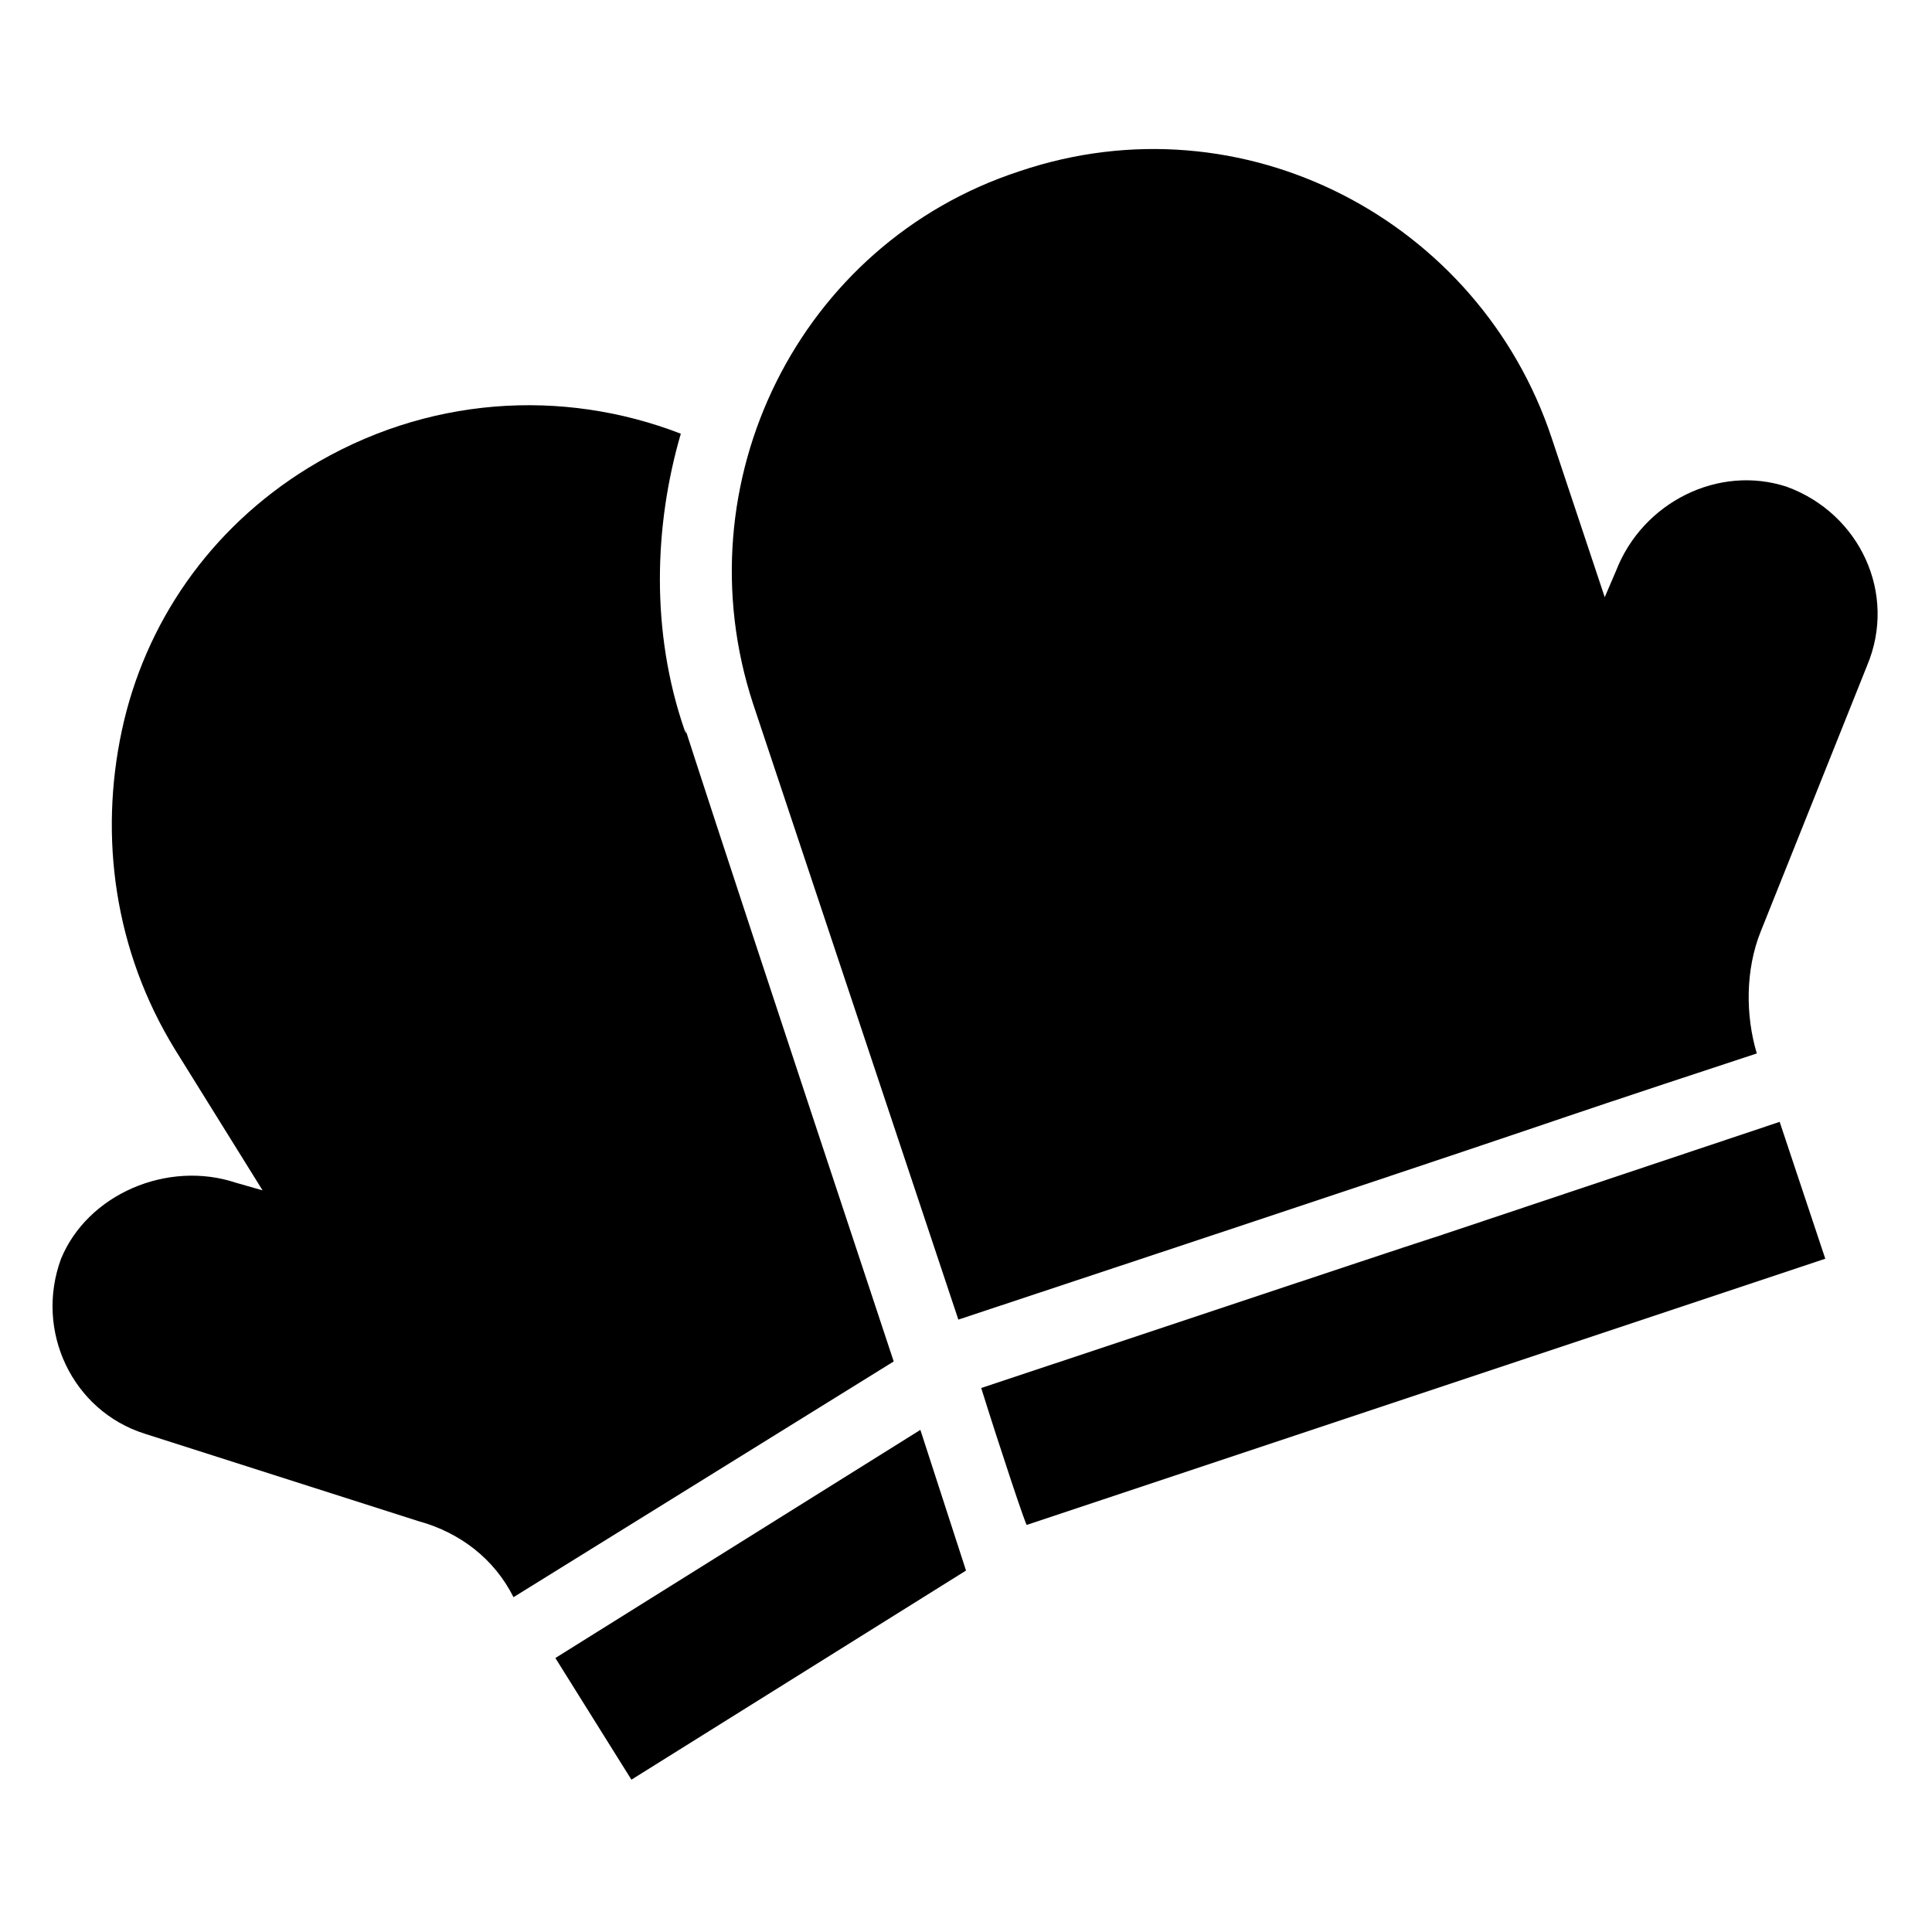
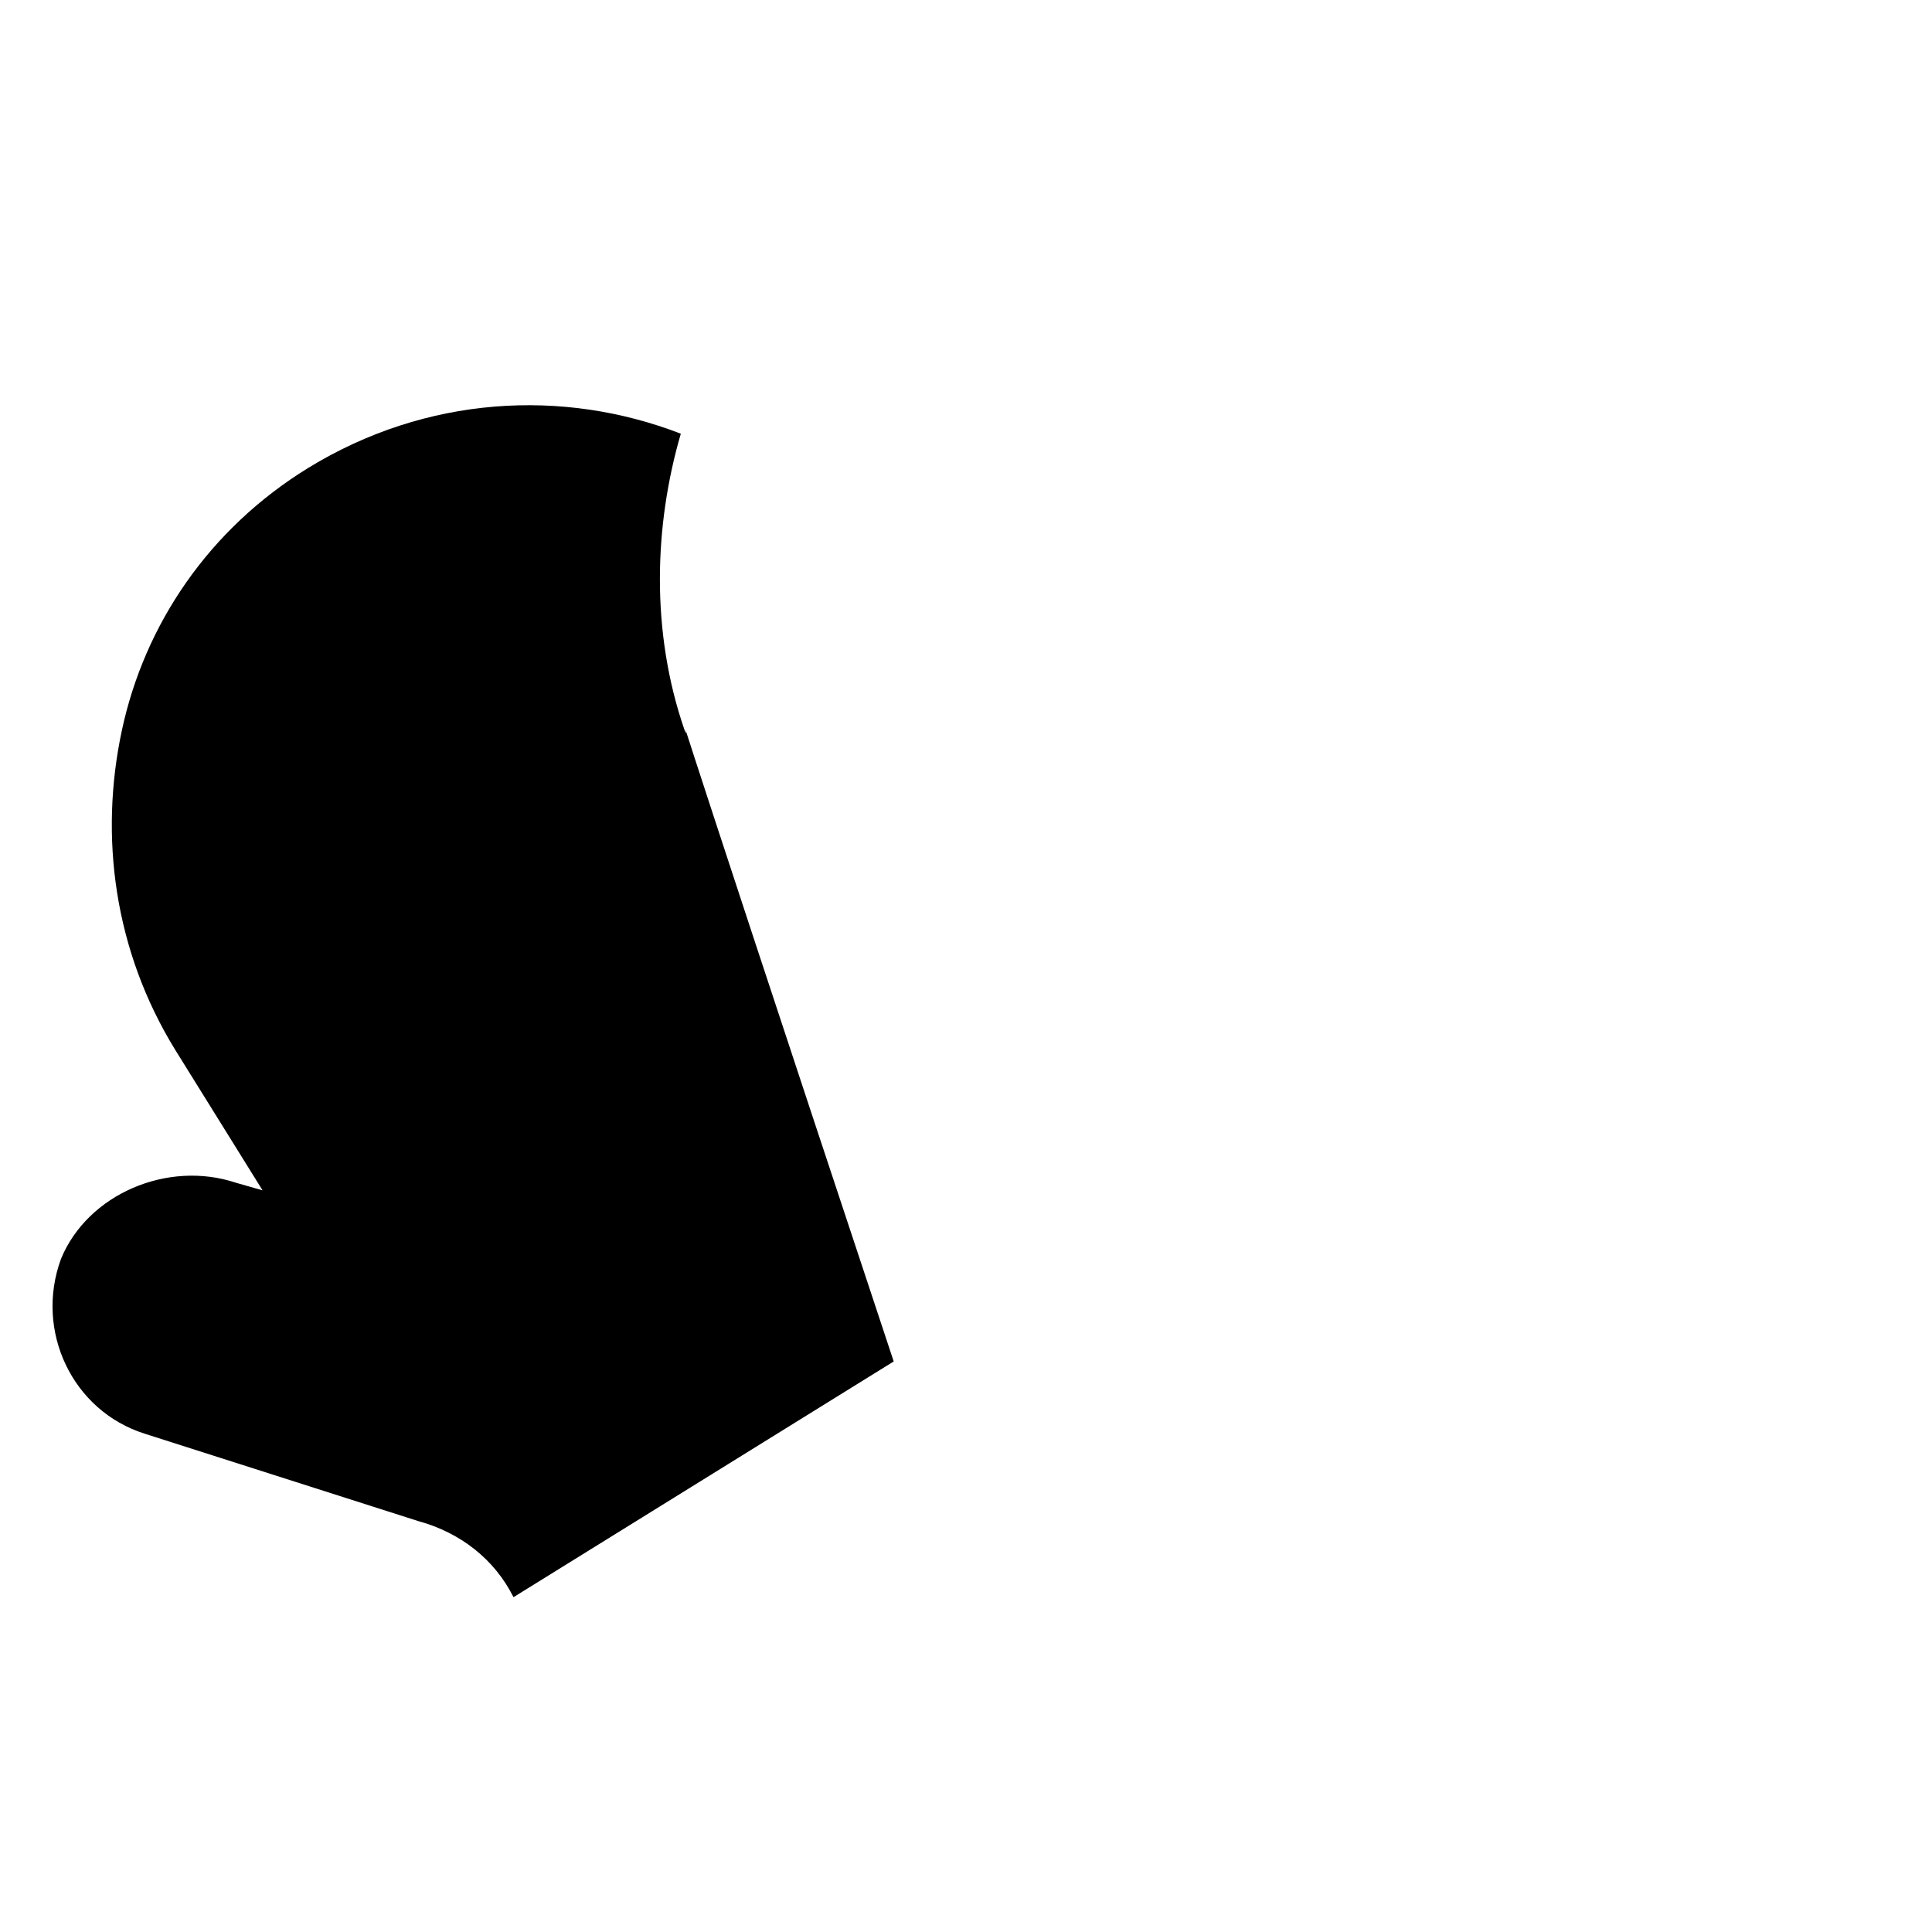
<svg xmlns="http://www.w3.org/2000/svg" fill="#000000" width="800px" height="800px" version="1.1" viewBox="144 144 512 512">
  <g>
-     <path d="m291.18 583.39 20.152 32.242 88.672-55.418-12.094-37.281z" />
    <path d="m325.43 337.53c-9.07-26.199-8.062-54.41-1.008-78.594-31.234-12.09-67.512-10.078-98.746 9.07-26.199 16.121-43.328 41.312-49.375 69.527-6.047 28.215-2.016 58.441 14.105 84.641l23.176 37.281-7.055-2.016c-18.137-6.047-39.297 3.023-46.352 20.152-7.055 19.145 3.023 40.305 22.168 46.352l72.547 23.176c11.082 3.023 20.152 10.078 25.191 20.152l100.76-62.473c-69.52-209.59-52.391-160.22-55.414-167.27z" />
-     <path d="m404.03 511.84c5.039 16.121 12.09 37.281 12.09 36.273 290.2-96.73 190.44-63.48 211.6-70.535l-12.09-36.273c-280.12 93.711 75.57-25.188-211.6 70.535z" />
-     <path d="m617.64 273.04c-18.137-6.047-38.289 4.031-45.344 22.168l-3.023 7.055-14.105-42.32c-19.145-57.434-81.617-90.688-141.07-70.535-58.441 19.145-89.68 82.625-70.535 141.07l54.41 163.23c200.52-66.504 128.98-43.328 211.6-70.535-3.023-10.078-3.023-22.168 1.008-32.242l28.215-70.535c8.059-19.145-2.016-40.301-21.16-47.355z" />
  </g>
</svg>